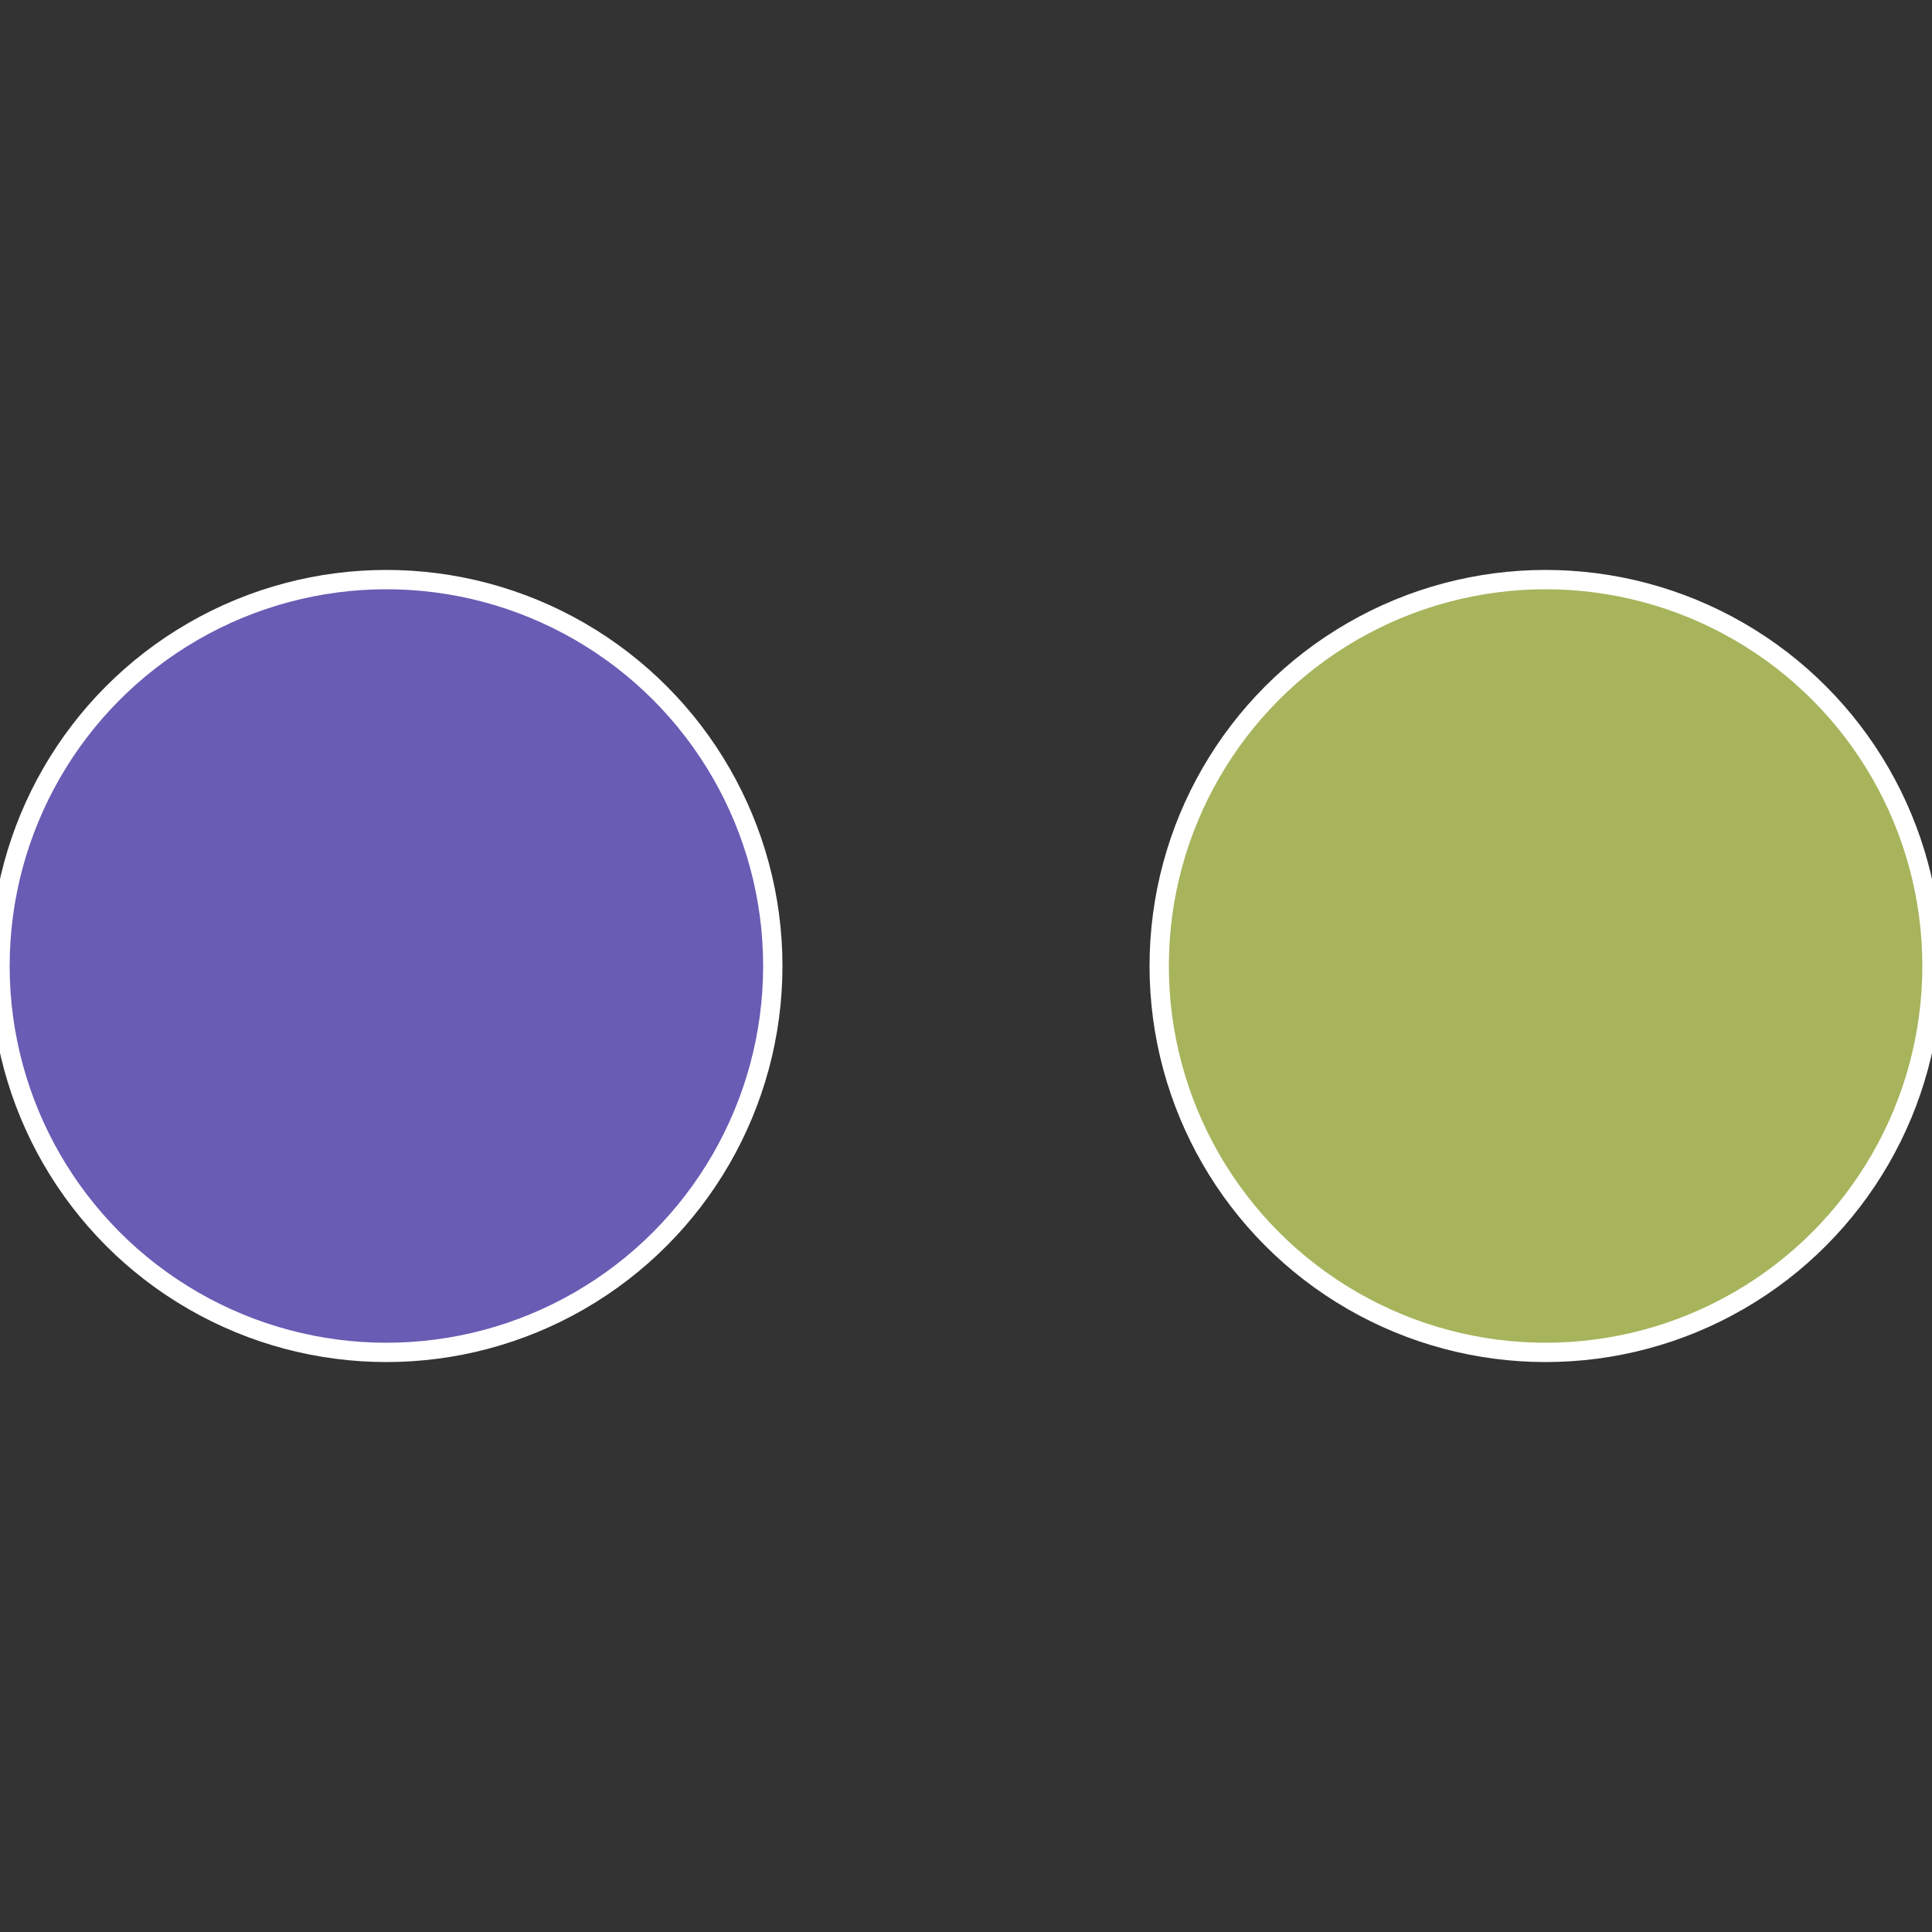
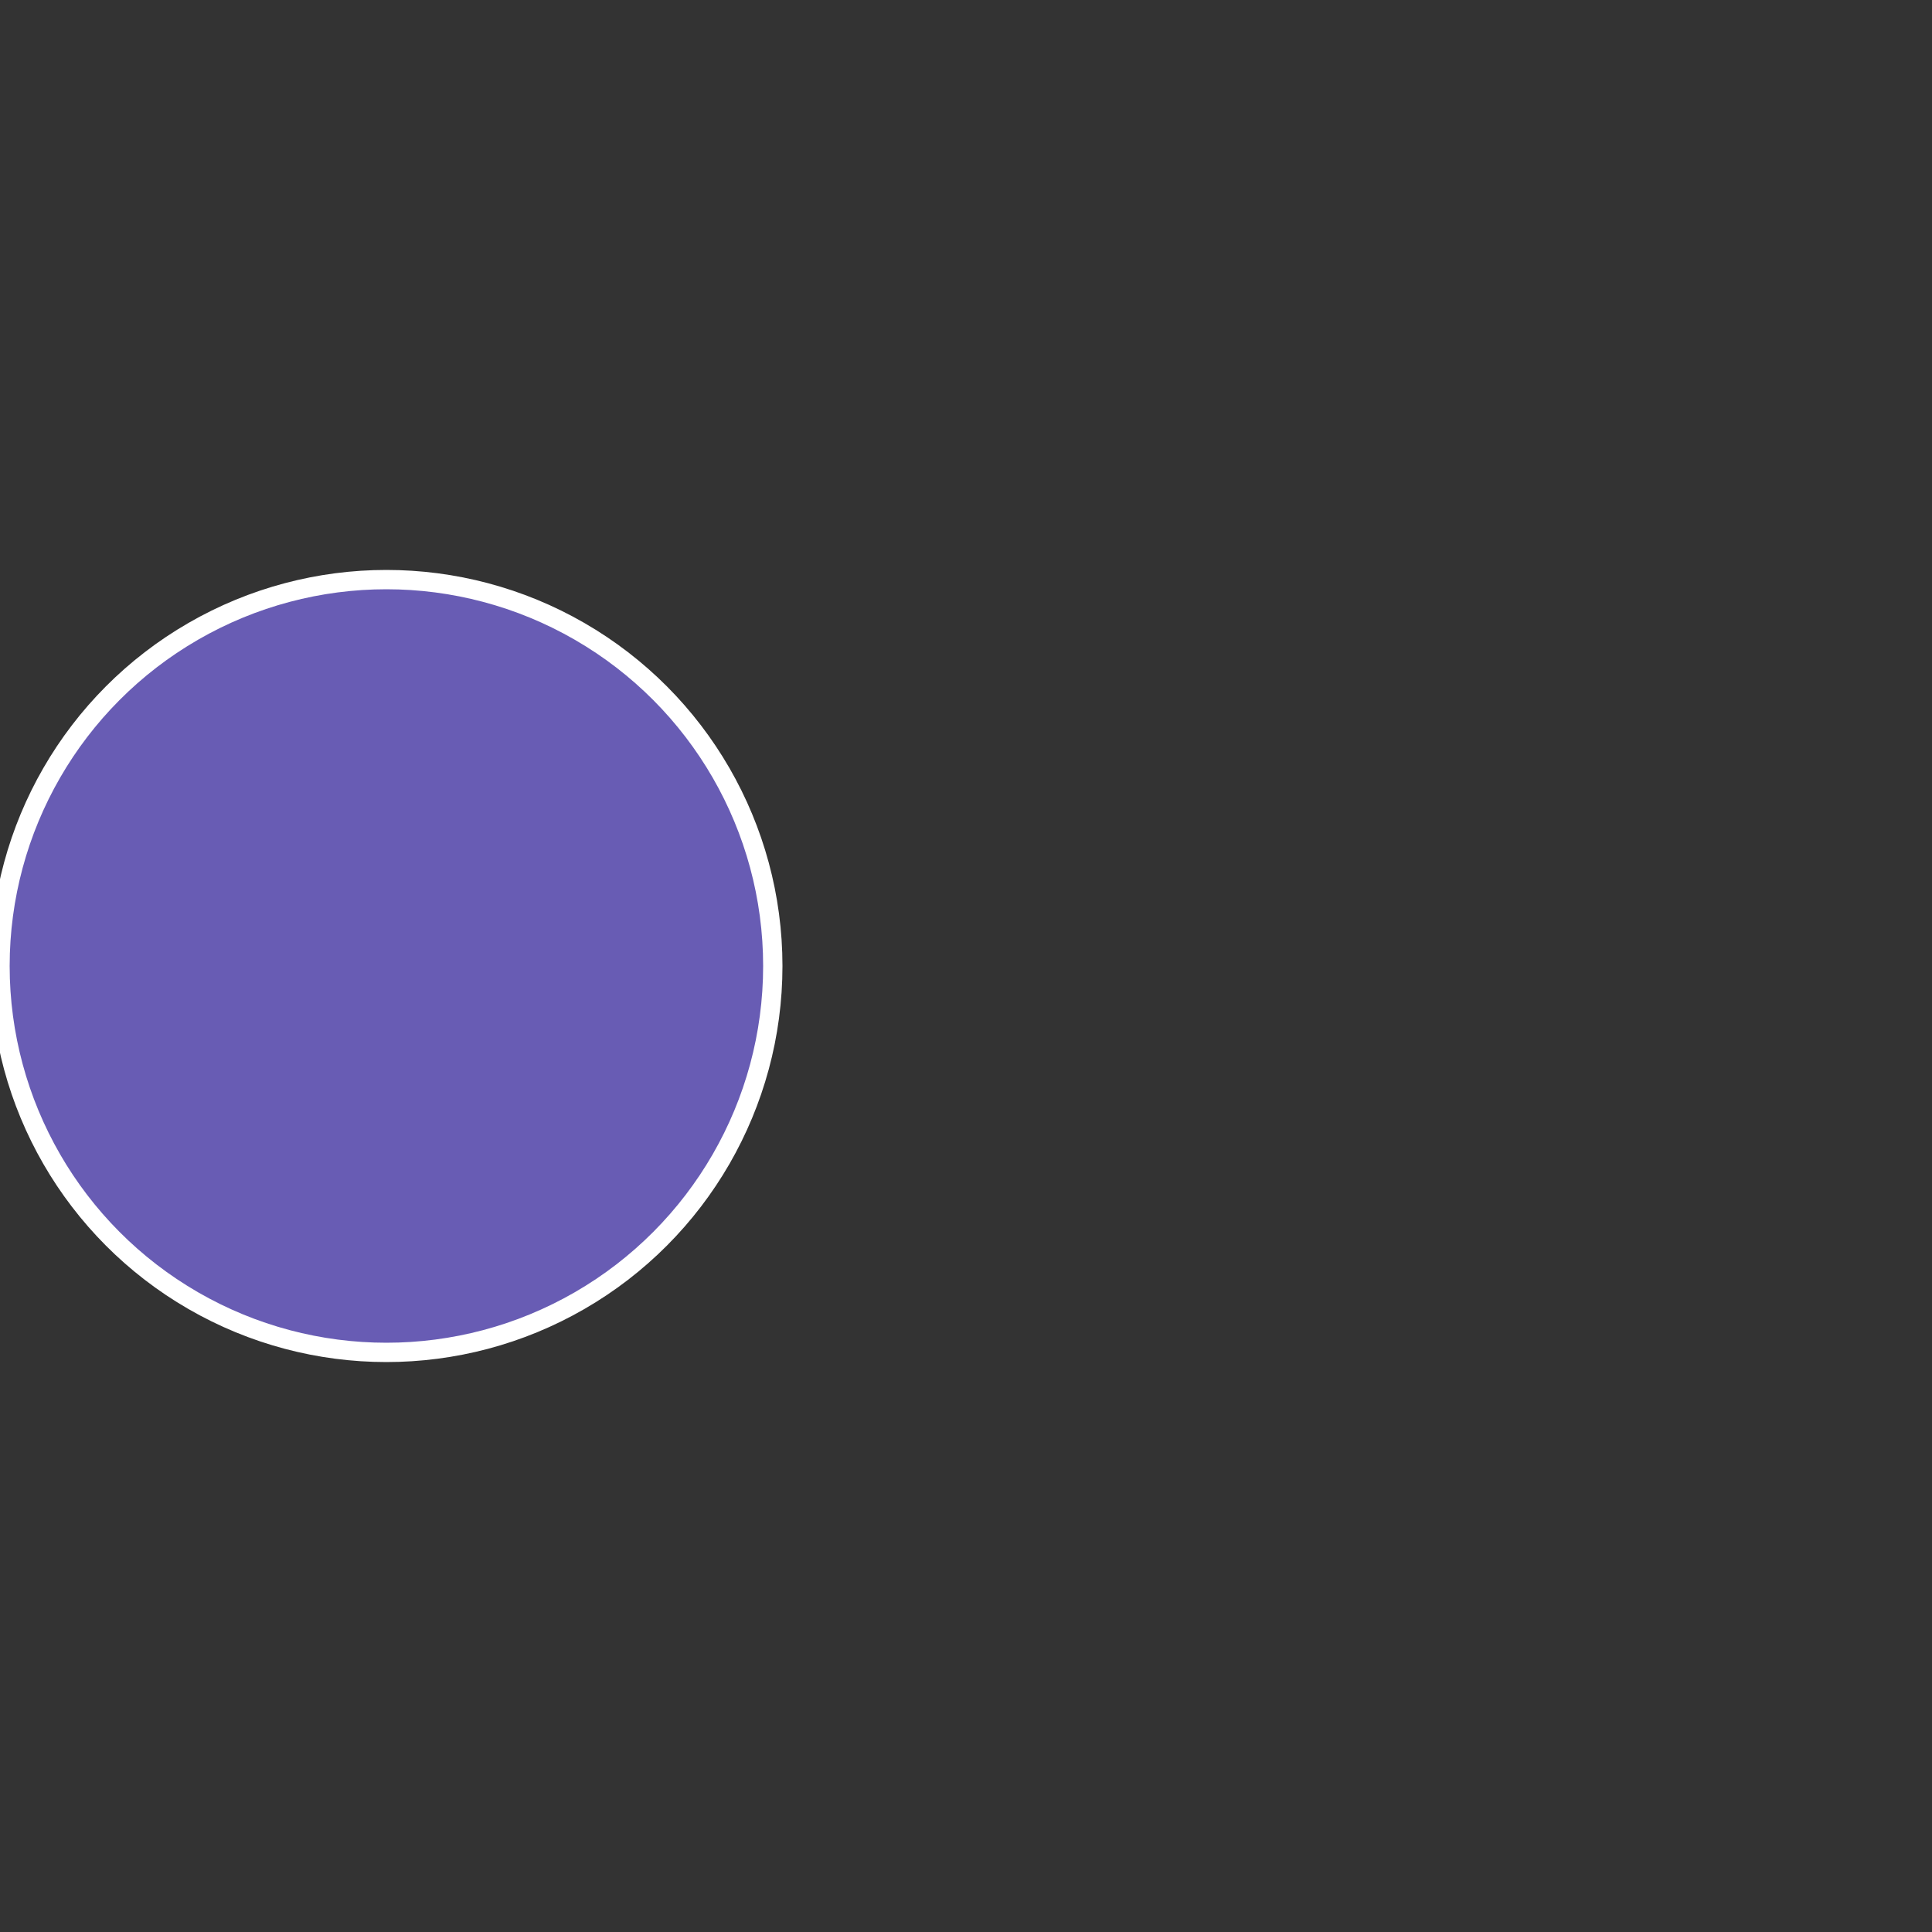
<svg xmlns="http://www.w3.org/2000/svg" width="500" height="500" viewBox="-1 -1 2 2">
  <rect x="-1" y="-1" width="2" height="2" fill="#333333" stroke="none" />
-   <circle cx="0.6" cy="0" r="0.4" fill="#a7b45c" stroke="#fff" stroke-width="1%" />
  <circle cx="-0.6" cy="7.3478807948841E-17" r="0.4" fill="#685cb4" stroke="#fff" stroke-width="1%" />
</svg>